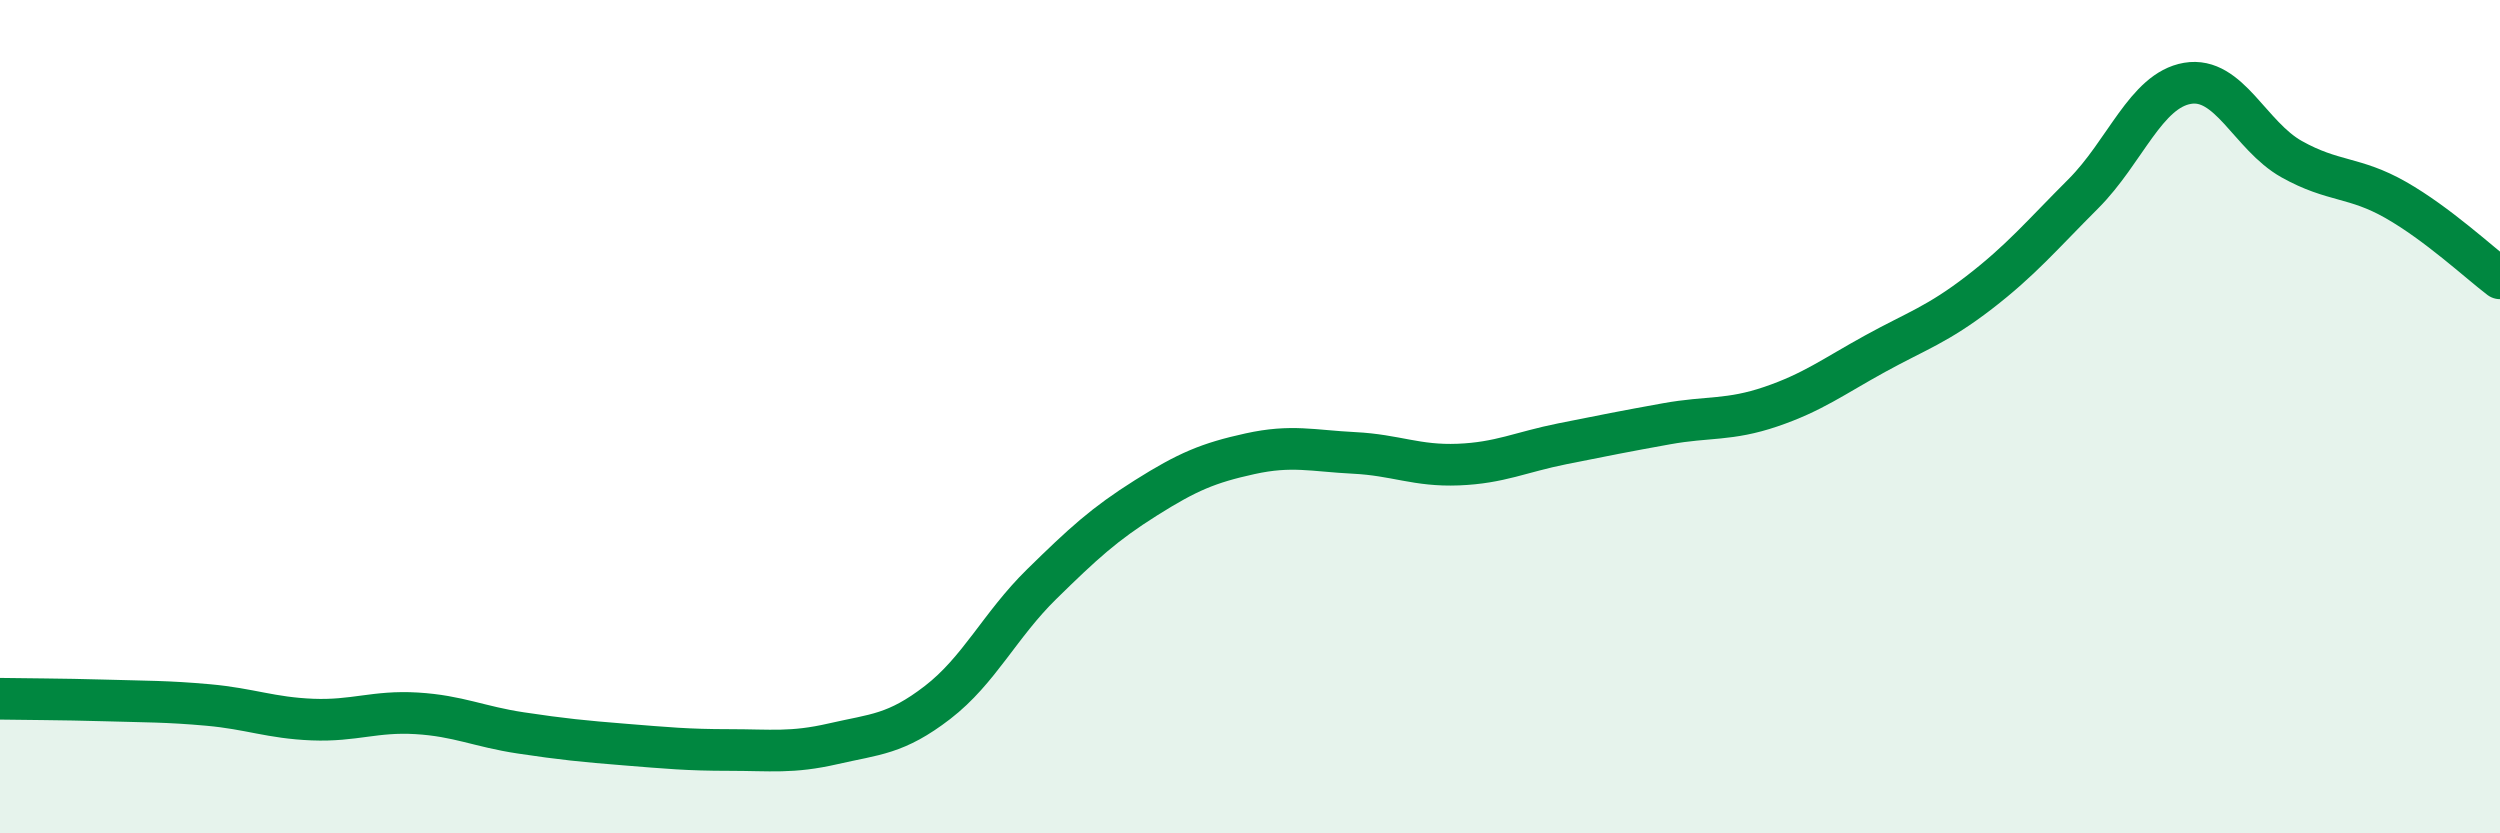
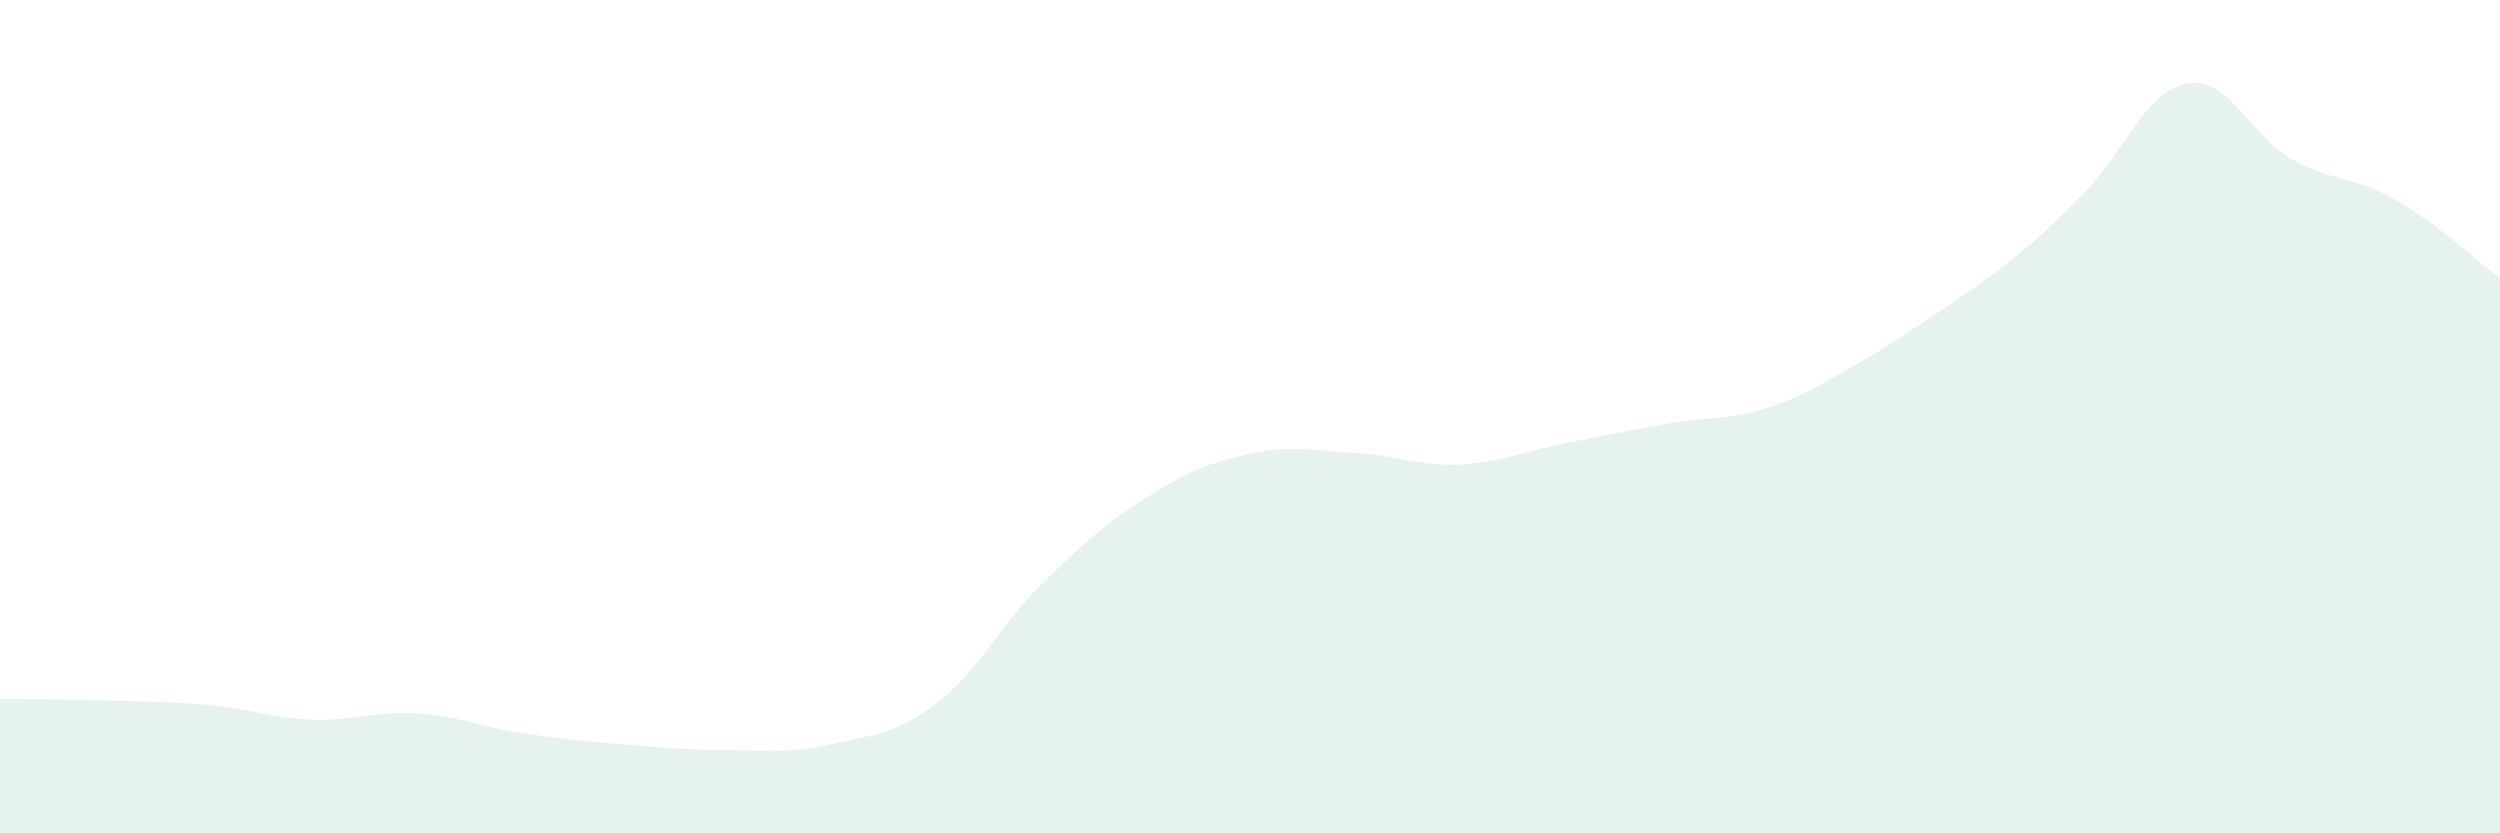
<svg xmlns="http://www.w3.org/2000/svg" width="60" height="20" viewBox="0 0 60 20">
-   <path d="M 0,16.77 C 0.5,16.78 1.5,16.78 2.5,16.81 C 3.5,16.84 4,16.83 5,16.92 C 6,17.01 6.5,17.23 7.5,17.27 C 8.5,17.31 9,17.06 10,17.12 C 11,17.18 11.5,17.44 12.5,17.59 C 13.5,17.74 14,17.79 15,17.87 C 16,17.95 16.5,18 17.5,18 C 18.5,18 19,18.08 20,17.85 C 21,17.62 21.5,17.63 22.5,16.86 C 23.5,16.09 24,15 25,14.02 C 26,13.04 26.5,12.58 27.5,11.95 C 28.5,11.32 29,11.11 30,10.89 C 31,10.67 31.5,10.82 32.5,10.87 C 33.5,10.92 34,11.19 35,11.15 C 36,11.11 36.5,10.85 37.5,10.65 C 38.5,10.45 39,10.35 40,10.17 C 41,9.99 41.5,10.1 42.5,9.76 C 43.5,9.42 44,9.04 45,8.49 C 46,7.94 46.5,7.79 47.5,7.02 C 48.5,6.25 49,5.65 50,4.65 C 51,3.65 51.5,2.17 52.5,2 C 53.5,1.83 54,3.26 55,3.82 C 56,4.38 56.5,4.23 57.5,4.8 C 58.5,5.37 59.5,6.3 60,6.68L60 20L0 20Z" fill="#008740" opacity="0.1" stroke-linecap="round" stroke-linejoin="round" />
-   <path d="M 0,16.77 C 0.5,16.78 1.5,16.78 2.5,16.81 C 3.5,16.84 4,16.83 5,16.92 C 6,17.01 6.5,17.23 7.5,17.27 C 8.5,17.31 9,17.06 10,17.12 C 11,17.18 11.5,17.44 12.5,17.59 C 13.5,17.74 14,17.79 15,17.87 C 16,17.95 16.5,18 17.5,18 C 18.5,18 19,18.08 20,17.85 C 21,17.62 21.5,17.63 22.5,16.86 C 23.5,16.09 24,15 25,14.02 C 26,13.04 26.5,12.58 27.5,11.95 C 28.5,11.32 29,11.11 30,10.89 C 31,10.67 31.5,10.82 32.5,10.87 C 33.5,10.92 34,11.19 35,11.15 C 36,11.11 36.5,10.85 37.5,10.65 C 38.5,10.45 39,10.35 40,10.17 C 41,9.99 41.5,10.1 42.5,9.76 C 43.5,9.42 44,9.04 45,8.49 C 46,7.94 46.5,7.79 47.5,7.02 C 48.5,6.25 49,5.65 50,4.65 C 51,3.65 51.5,2.17 52.5,2 C 53.5,1.83 54,3.26 55,3.82 C 56,4.38 56.5,4.23 57.5,4.8 C 58.5,5.37 59.5,6.3 60,6.68" stroke="#008740" stroke-width="1" fill="none" stroke-linecap="round" stroke-linejoin="round" />
+   <path d="M 0,16.77 C 0.5,16.78 1.5,16.78 2.5,16.81 C 3.5,16.84 4,16.83 5,16.92 C 6,17.01 6.5,17.23 7.5,17.27 C 8.5,17.31 9,17.06 10,17.12 C 11,17.18 11.5,17.44 12.5,17.59 C 13.5,17.74 14,17.79 15,17.87 C 16,17.95 16.5,18 17.5,18 C 18.5,18 19,18.08 20,17.85 C 21,17.62 21.5,17.63 22.5,16.86 C 23.5,16.09 24,15 25,14.02 C 26,13.04 26.5,12.58 27.5,11.95 C 28.5,11.32 29,11.11 30,10.89 C 31,10.67 31.5,10.82 32.5,10.87 C 33.5,10.92 34,11.19 35,11.15 C 36,11.11 36.5,10.85 37.5,10.65 C 38.5,10.45 39,10.35 40,10.17 C 41,9.99 41.5,10.1 42.5,9.76 C 43.5,9.42 44,9.04 45,8.49 C 48.5,6.25 49,5.65 50,4.65 C 51,3.65 51.5,2.17 52.5,2 C 53.5,1.83 54,3.26 55,3.82 C 56,4.38 56.5,4.23 57.5,4.8 C 58.5,5.37 59.5,6.3 60,6.68L60 20L0 20Z" fill="#008740" opacity="0.1" stroke-linecap="round" stroke-linejoin="round" />
</svg>